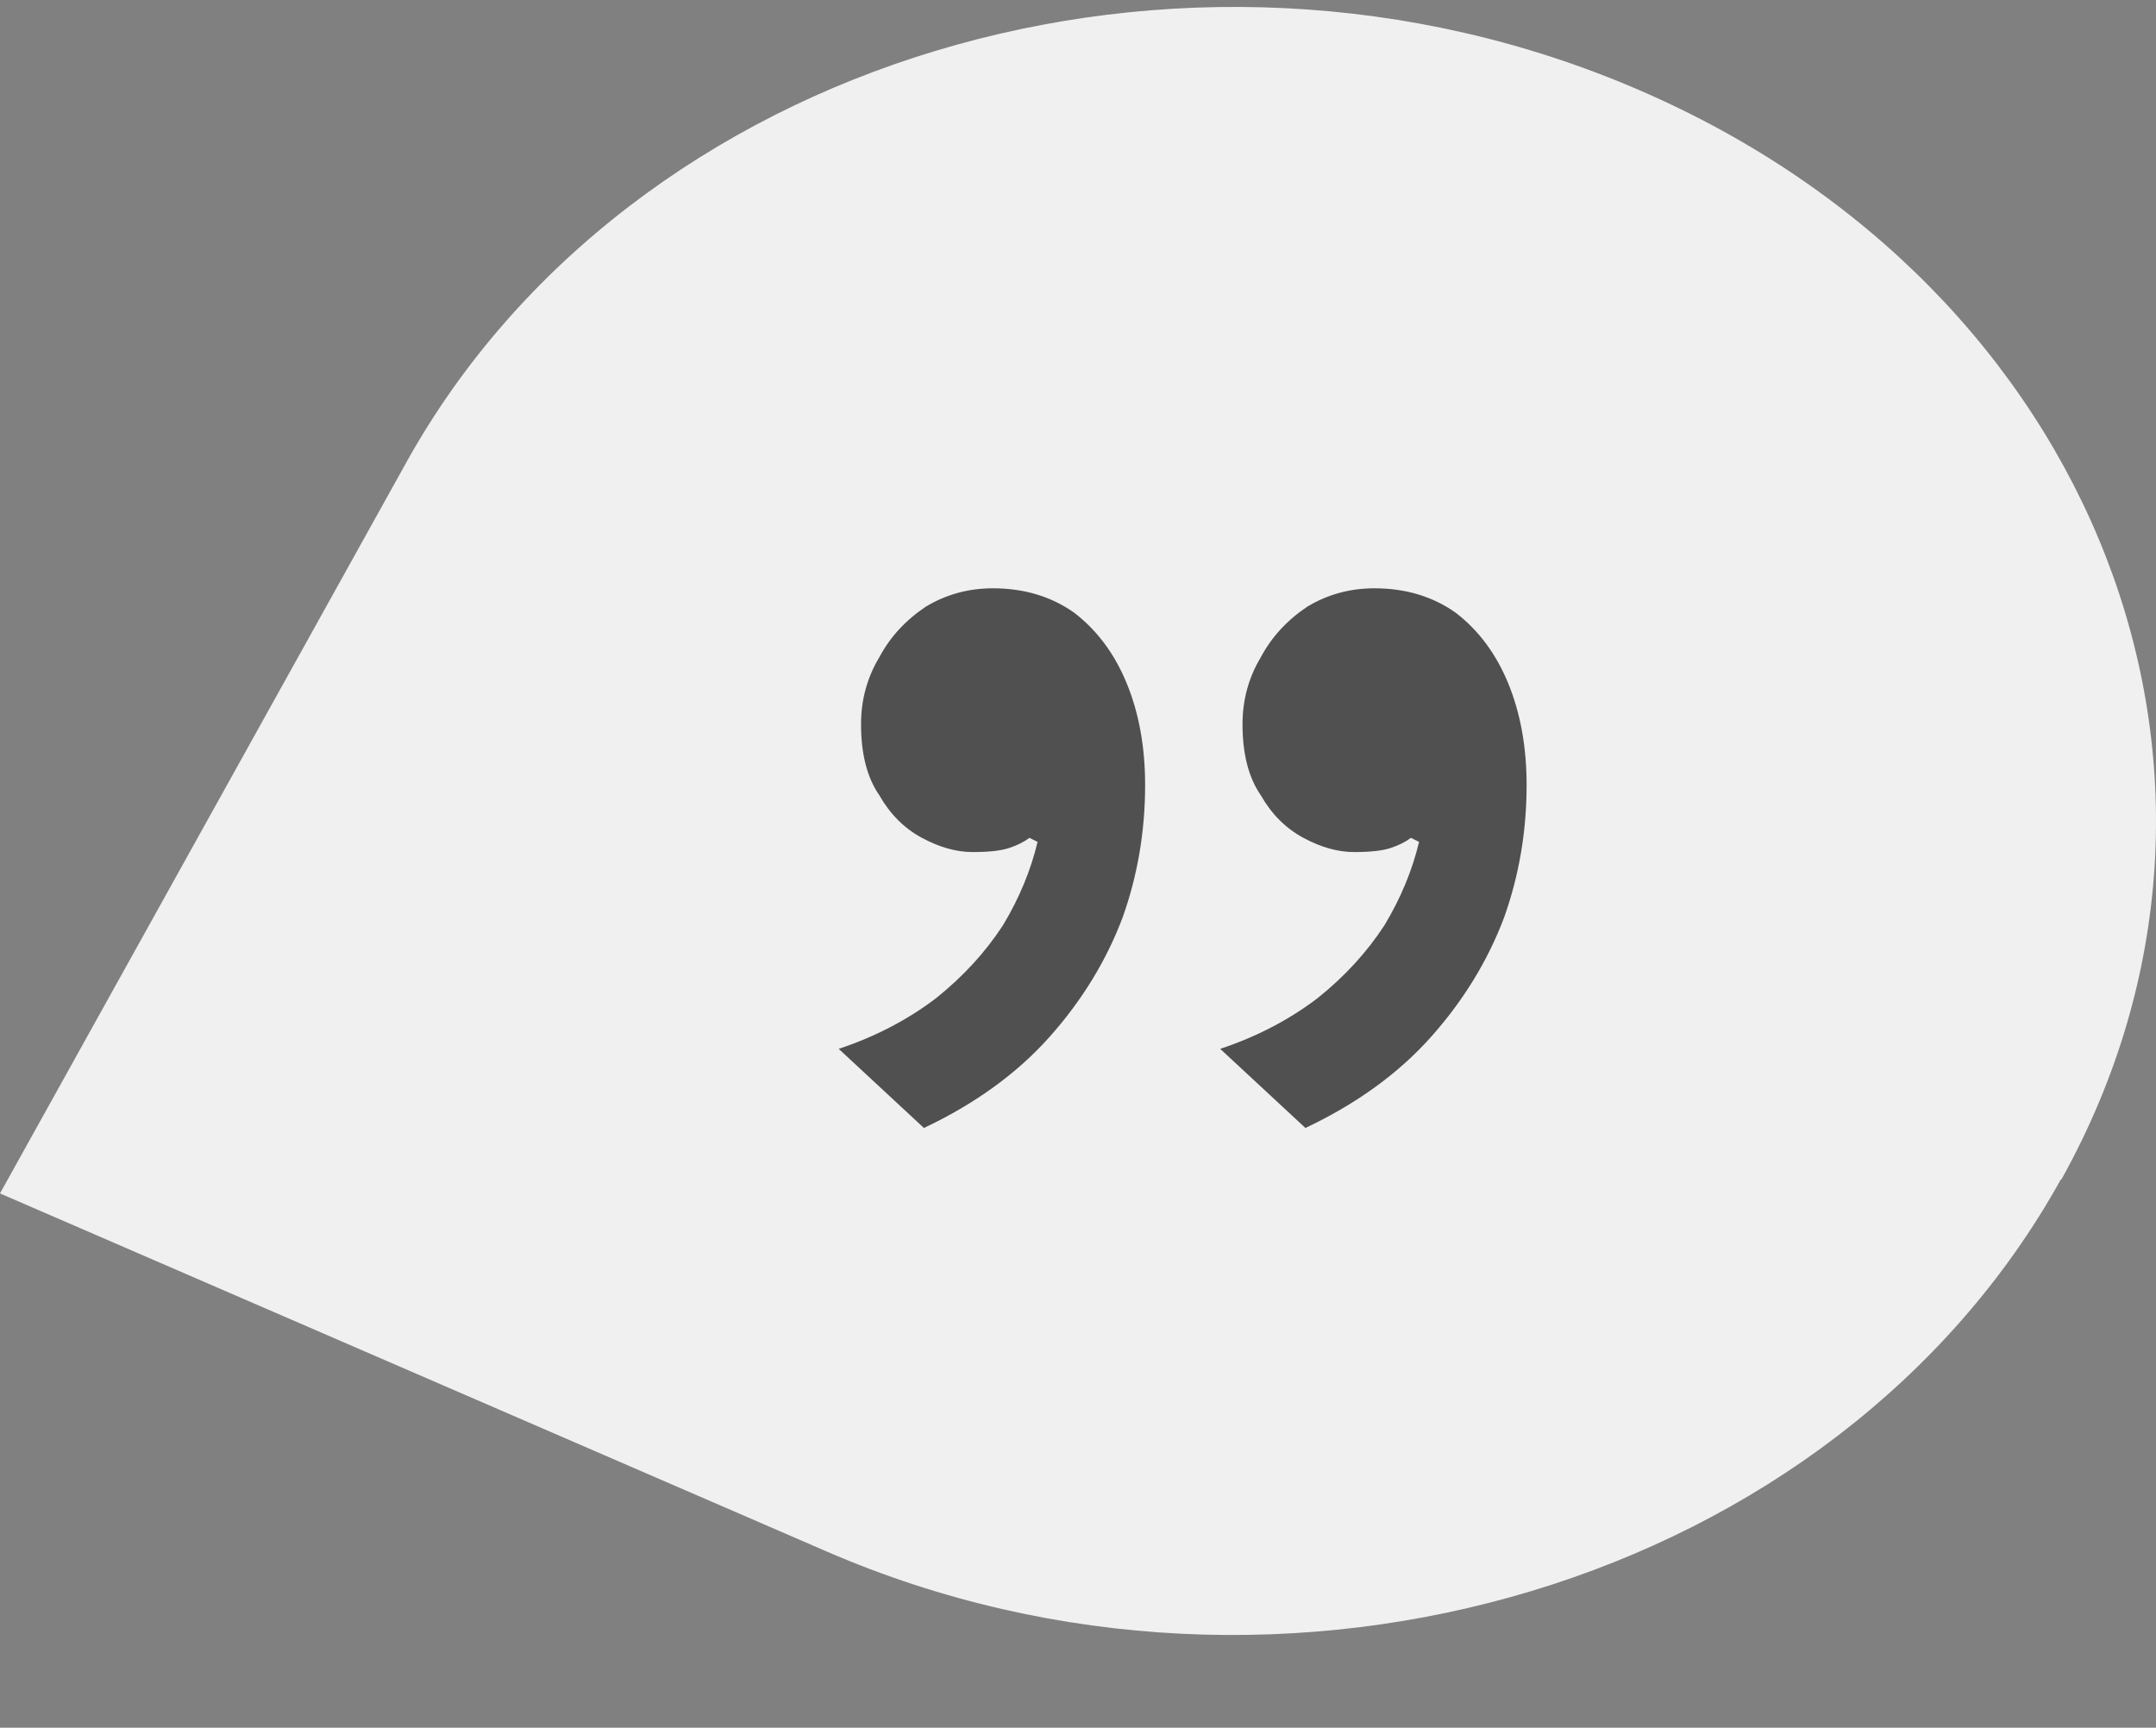
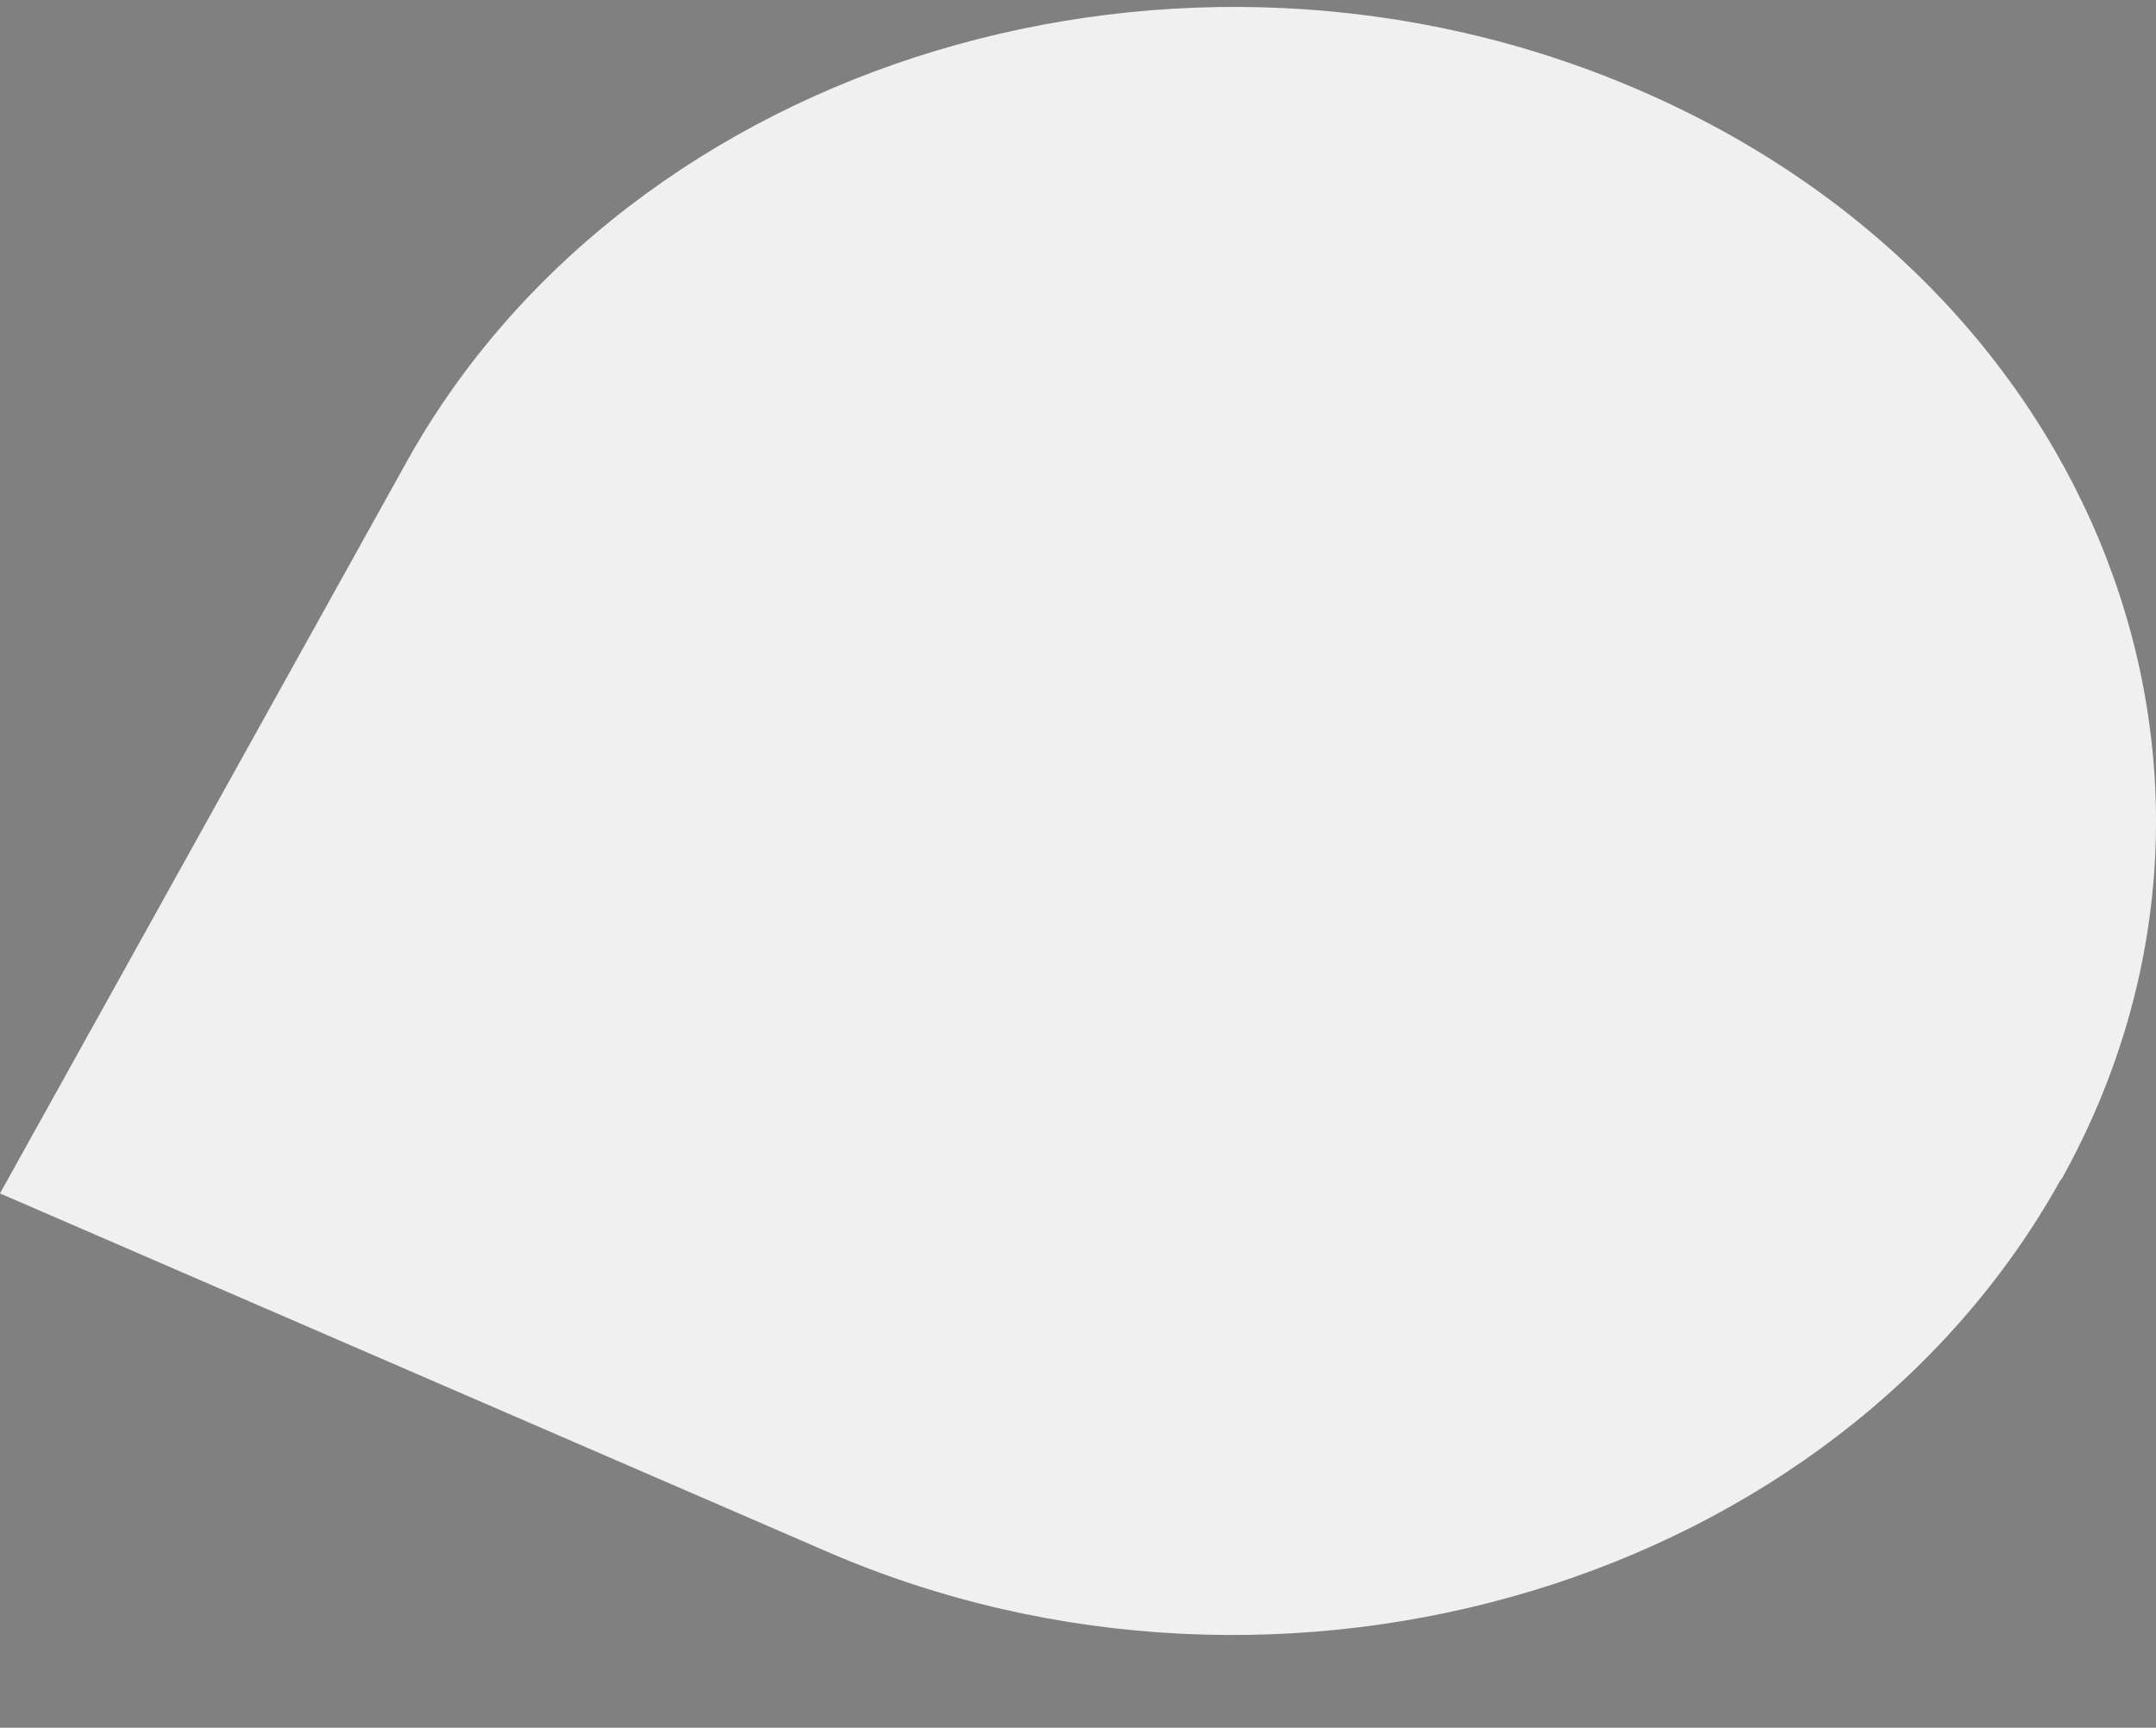
<svg xmlns="http://www.w3.org/2000/svg" width="136" height="109" viewBox="0 0 136 109" fill="none">
  <rect x="0" y="0" width="136" height="109" fill="#808080" stroke="none" />
  <path d="M130.055 74.371C144.181 48.936 132.282 18.157 103.404 5.686C74.596 -6.785 39.733 3.72 25.607 29.216L0 75.292L52.189 97.9C80.997 110.371 115.86 99.866 129.985 74.432L130.055 74.371Z" fill="#F0F0F0" />
-   <path d="M86.698 37.115C88.66 37.115 90.367 37.627 91.818 38.651C93.268 39.761 94.378 41.254 95.146 43.131C95.914 45.009 96.298 47.142 96.298 49.531C96.298 52.433 95.828 55.206 94.89 57.851C93.866 60.582 92.33 63.099 90.282 65.403C88.234 67.707 85.588 69.627 82.346 71.163L76.97 66.171C79.274 65.403 81.322 64.337 83.114 62.971C84.82 61.606 86.228 60.07 87.338 58.363C88.362 56.657 89.087 54.907 89.514 53.115L89.002 52.859C88.66 53.115 88.234 53.329 87.722 53.499C87.21 53.67 86.442 53.755 85.418 53.755C84.394 53.755 83.327 53.457 82.218 52.859C81.108 52.262 80.212 51.366 79.53 50.171C78.762 49.062 78.378 47.569 78.378 45.691C78.378 44.155 78.762 42.747 79.53 41.467C80.212 40.187 81.194 39.121 82.474 38.267C83.754 37.499 85.162 37.115 86.698 37.115ZM62.634 37.115C64.596 37.115 66.303 37.627 67.754 38.651C69.204 39.761 70.314 41.254 71.082 43.131C71.85 45.009 72.234 47.142 72.234 49.531C72.234 52.433 71.764 55.206 70.826 57.851C69.802 60.582 68.266 63.099 66.218 65.403C64.17 67.707 61.524 69.627 58.282 71.163L52.906 66.171C55.21 65.403 57.258 64.337 59.05 62.971C60.756 61.606 62.164 60.07 63.274 58.363C64.298 56.657 65.023 54.907 65.45 53.115L64.938 52.859C64.596 53.115 64.17 53.329 63.658 53.499C63.146 53.67 62.378 53.755 61.354 53.755C60.33 53.755 59.263 53.457 58.154 52.859C57.044 52.262 56.148 51.366 55.466 50.171C54.698 49.062 54.314 47.569 54.314 45.691C54.314 44.155 54.698 42.747 55.466 41.467C56.148 40.187 57.13 39.121 58.41 38.267C59.69 37.499 61.098 37.115 62.634 37.115Z" fill="#505050" />
</svg>